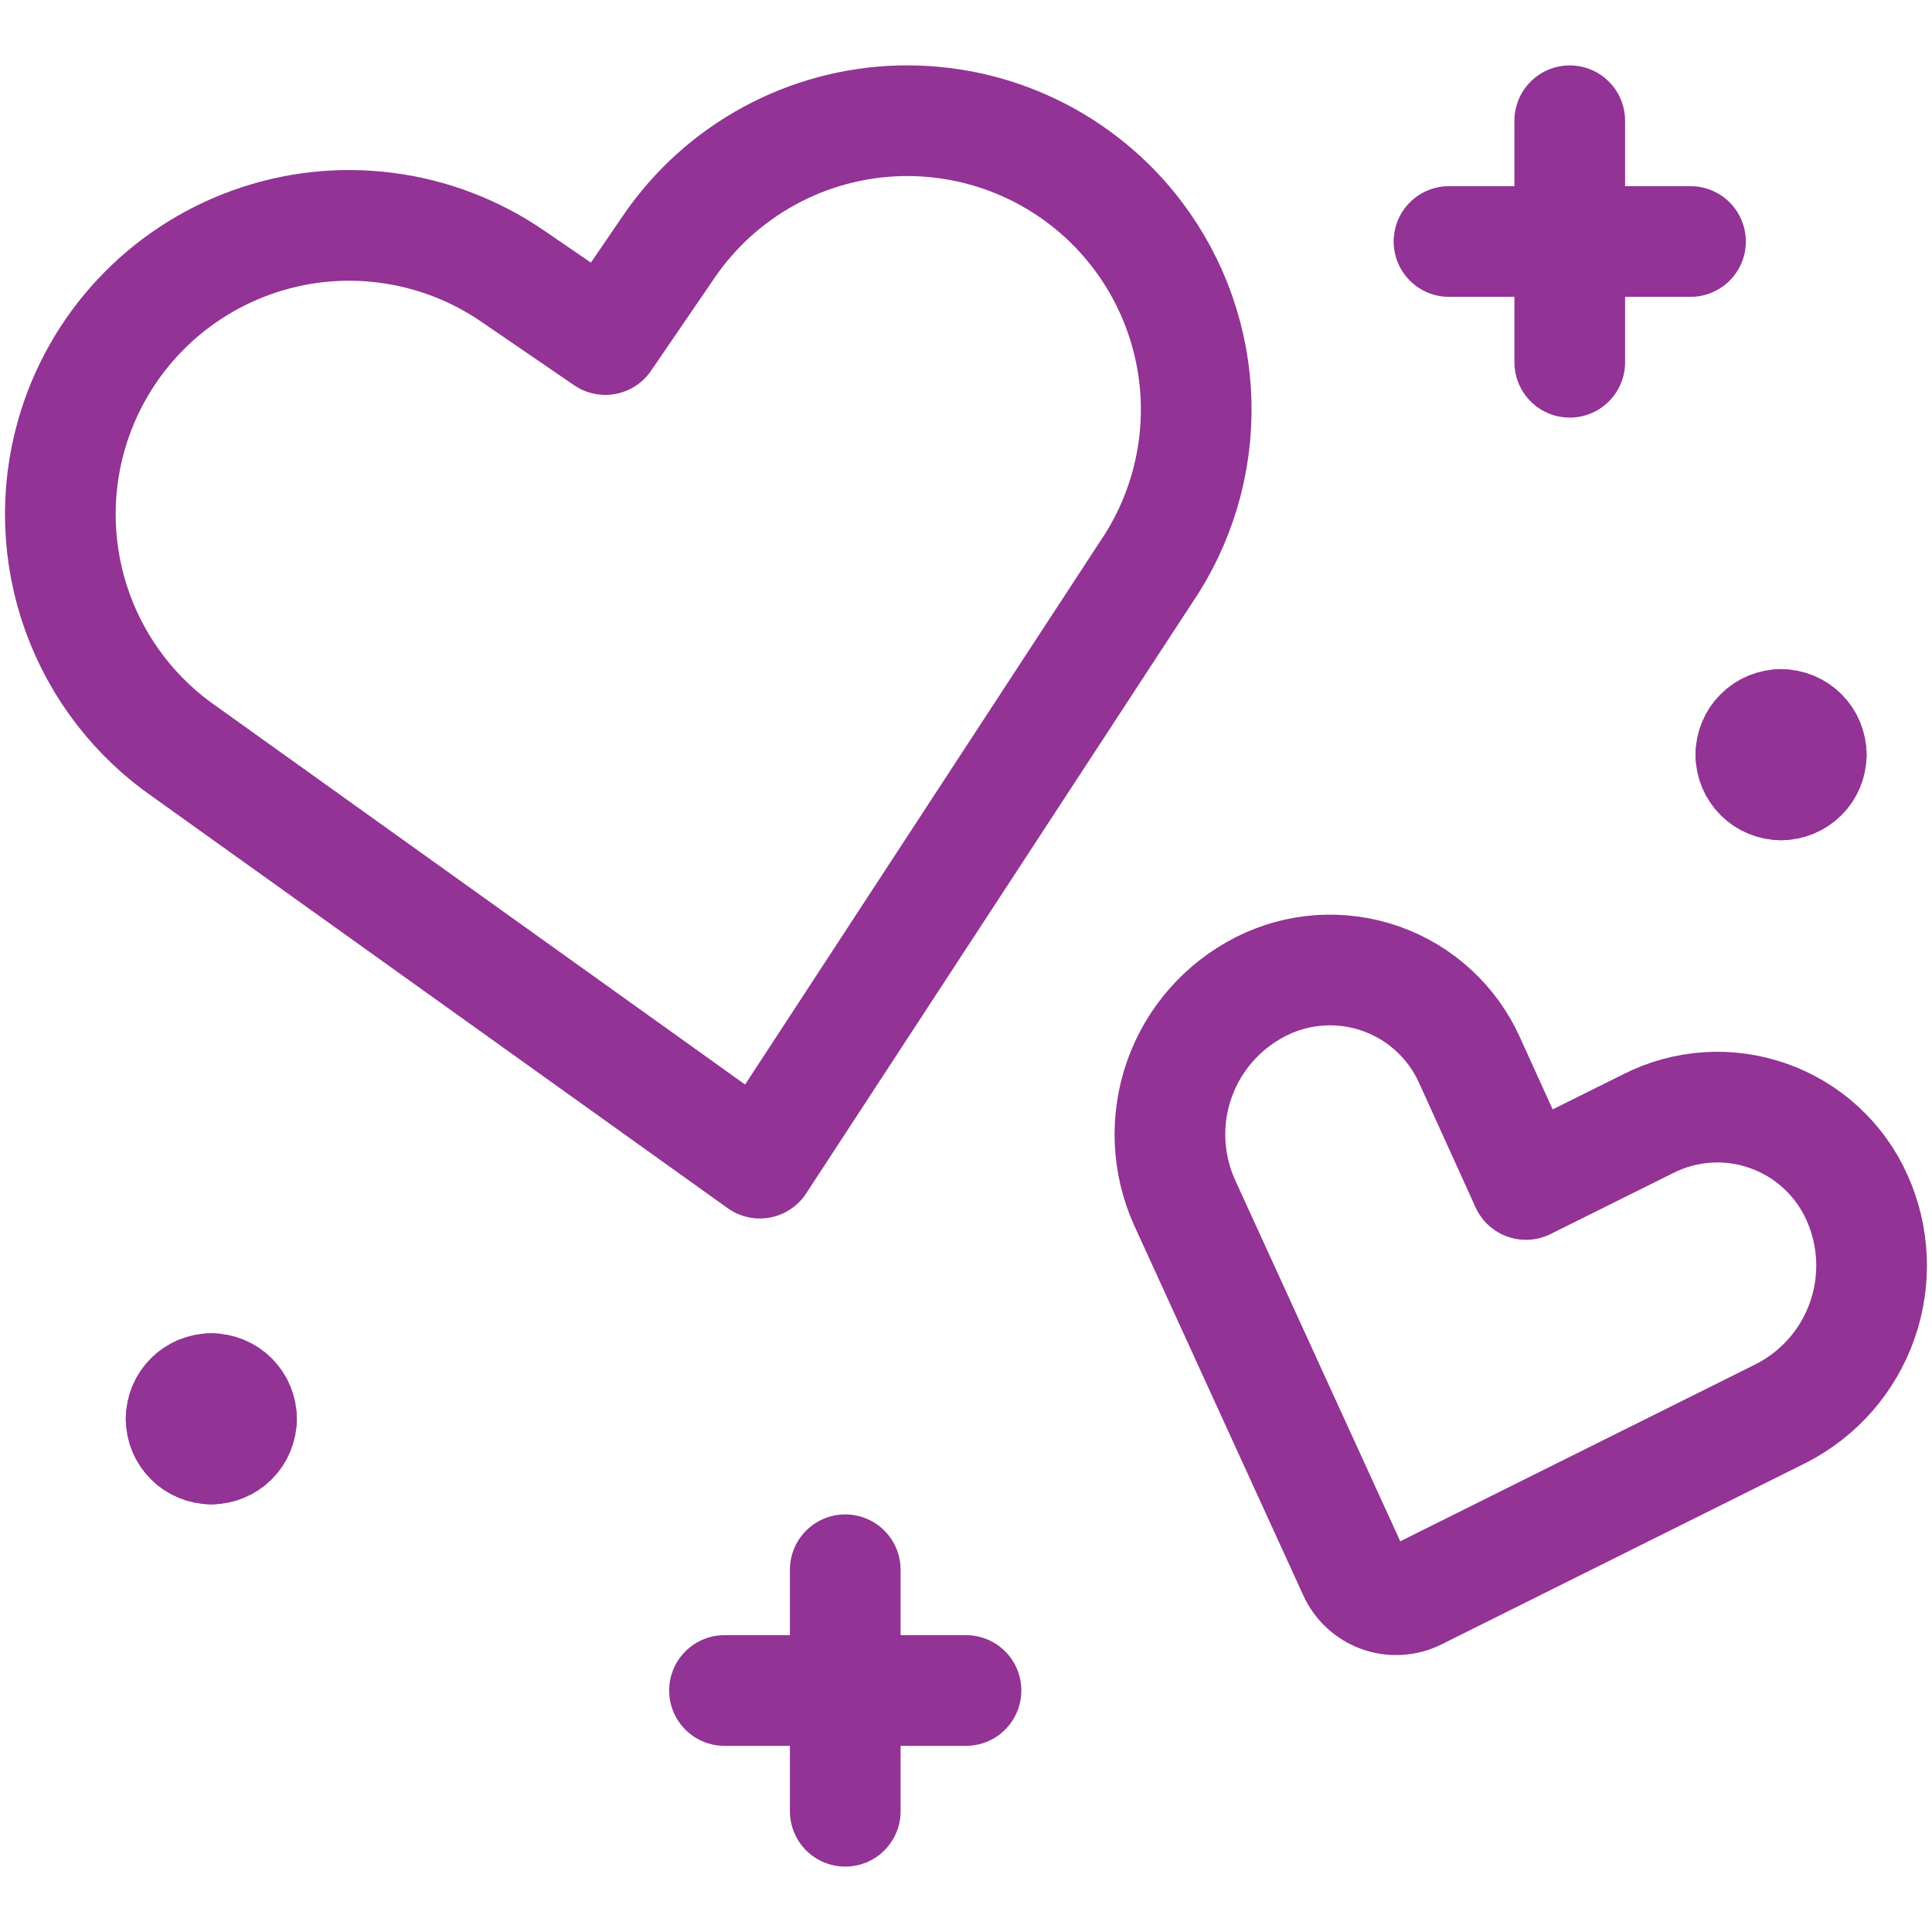
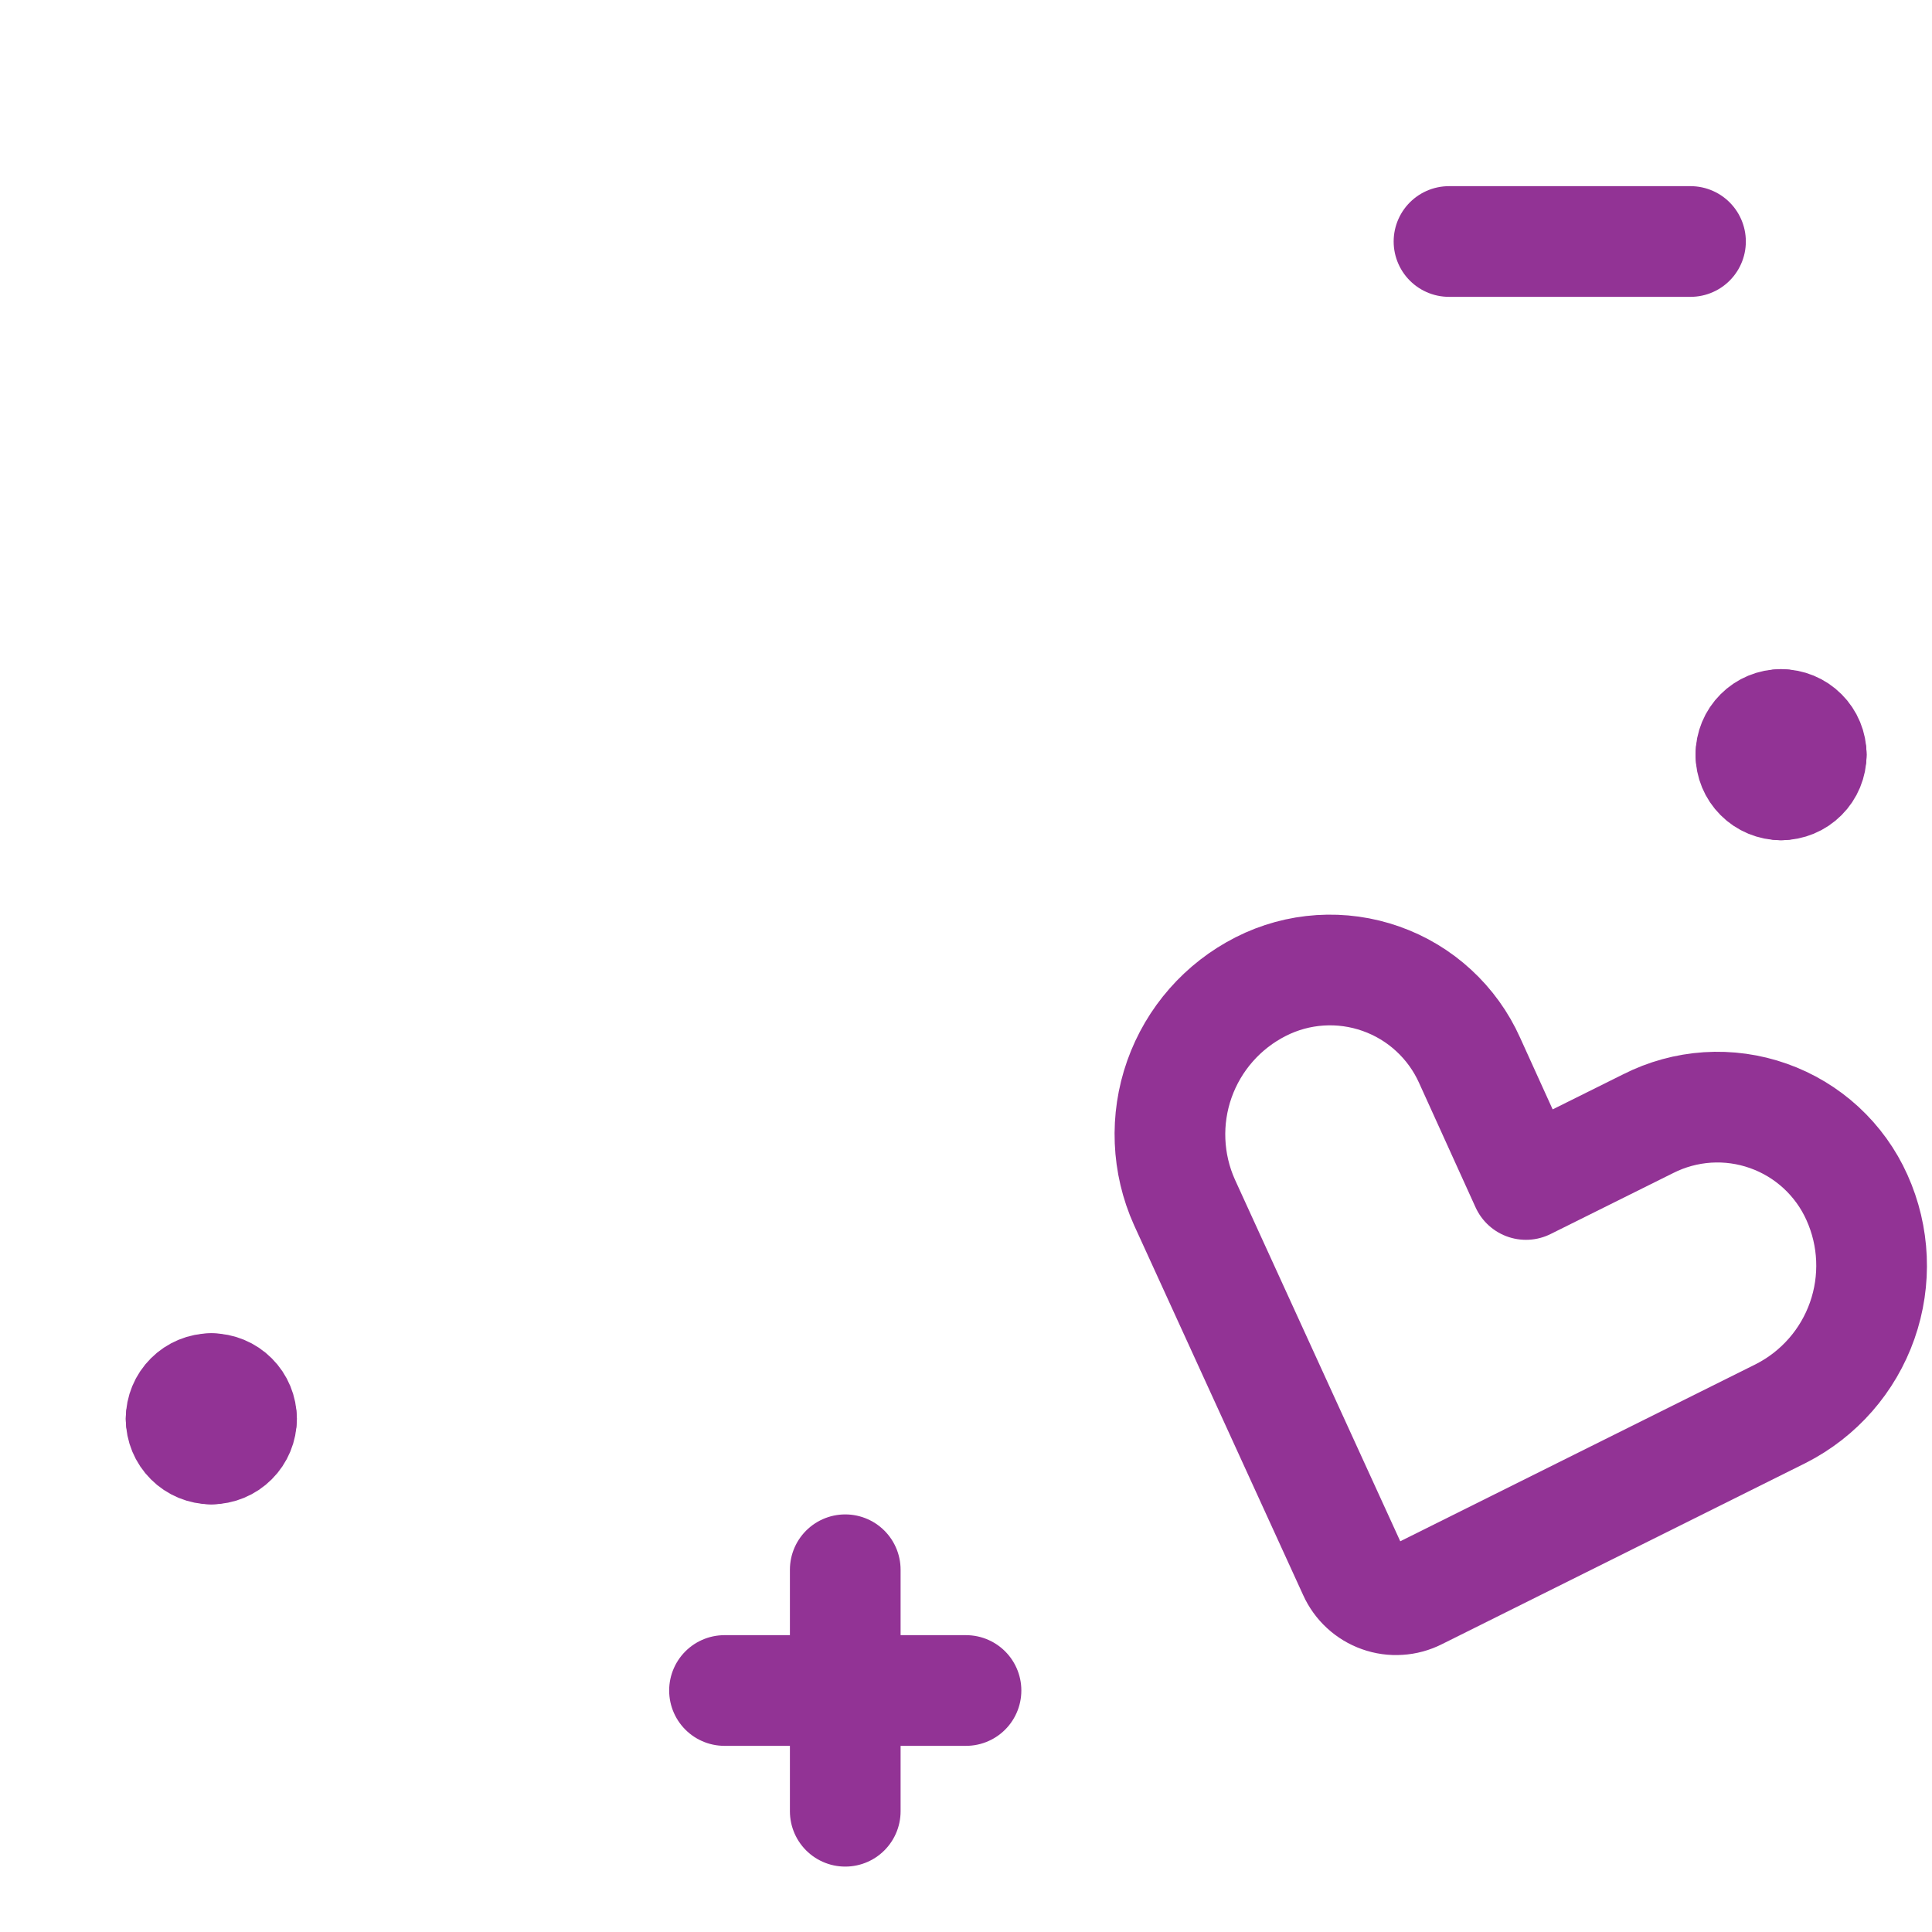
<svg xmlns="http://www.w3.org/2000/svg" width="48" height="48" viewBox="0 0 48 48" fill="none">
  <path d="M46.136 29.752C45.926 29.282 45.622 28.861 45.244 28.512C44.865 28.163 44.42 27.895 43.935 27.724C43.45 27.552 42.935 27.481 42.422 27.514C41.908 27.548 41.407 27.685 40.948 27.918L37.912 29.428L36.512 26.344C36.302 25.875 35.998 25.453 35.62 25.105C35.242 24.756 34.797 24.488 34.312 24.317C33.827 24.145 33.312 24.074 32.799 24.107C32.286 24.14 31.785 24.277 31.326 24.51C30.381 24.988 29.656 25.812 29.302 26.811C28.949 27.809 28.994 28.906 29.428 29.872L33.628 39.06C33.692 39.203 33.785 39.332 33.9 39.438C34.015 39.544 34.15 39.626 34.298 39.678C34.446 39.731 34.603 39.753 34.759 39.742C34.915 39.733 35.068 39.691 35.208 39.62L44.25 35.116C45.193 34.635 45.915 33.81 46.266 32.811C46.617 31.813 46.571 30.717 46.136 29.752V29.752Z" stroke="#923395" stroke-width="2.75" stroke-linecap="round" stroke-linejoin="round" />
-   <path d="M18.878 28.898L4.624 18.7C3.38 17.849 2.435 16.628 1.924 15.21C1.413 13.792 1.361 12.249 1.776 10.8V10.8C2.089 9.707 2.657 8.704 3.434 7.874C4.21 7.044 5.173 6.41 6.242 6.025C7.312 5.639 8.457 5.513 9.585 5.658C10.713 5.802 11.79 6.212 12.728 6.854L15.04 8.436L16.62 6.124C17.262 5.185 18.118 4.413 19.117 3.87C20.116 3.327 21.23 3.029 22.367 3.001C23.504 2.974 24.631 3.216 25.655 3.709C26.68 4.202 27.573 4.932 28.26 5.838V5.838C29.172 7.04 29.682 8.498 29.718 10.006C29.753 11.514 29.313 12.994 28.46 14.238L18.878 28.898Z" stroke="#923395" stroke-width="2.75" stroke-linecap="round" stroke-linejoin="round" />
  <path d="M44.25 18C44.449 18 44.64 18.079 44.78 18.22C44.921 18.36 45 18.551 45 18.75" stroke="#923395" stroke-width="2.75" stroke-linecap="round" stroke-linejoin="round" />
  <path d="M43.5 18.75C43.5 18.551 43.579 18.36 43.72 18.22C43.86 18.079 44.051 18 44.25 18" stroke="#923395" stroke-width="2.75" stroke-linecap="round" stroke-linejoin="round" />
  <path d="M44.25 19.5C44.051 19.5 43.86 19.421 43.72 19.28C43.579 19.14 43.5 18.949 43.5 18.75" stroke="#923395" stroke-width="2.75" stroke-linecap="round" stroke-linejoin="round" />
  <path d="M45 18.75C45 18.949 44.921 19.14 44.78 19.28C44.64 19.421 44.449 19.5 44.25 19.5" stroke="#923395" stroke-width="2.75" stroke-linecap="round" stroke-linejoin="round" />
  <path d="M5.25 34.5C5.449 34.5 5.64 34.579 5.78 34.72C5.921 34.86 6 35.051 6 35.25" stroke="#923395" stroke-width="2.75" stroke-linecap="round" stroke-linejoin="round" />
  <path d="M4.5 35.25C4.5 35.051 4.579 34.86 4.72 34.72C4.86 34.579 5.051 34.5 5.25 34.5" stroke="#923395" stroke-width="2.75" stroke-linecap="round" stroke-linejoin="round" />
  <path d="M5.25 36C5.051 36 4.86 35.921 4.72 35.78C4.579 35.64 4.5 35.449 4.5 35.25" stroke="#923395" stroke-width="2.75" stroke-linecap="round" stroke-linejoin="round" />
  <path d="M6 35.25C6 35.449 5.921 35.64 5.78 35.78C5.64 35.921 5.449 36 5.25 36" stroke="#923395" stroke-width="2.75" stroke-linecap="round" stroke-linejoin="round" />
  <path d="M21 39V45" stroke="#923395" stroke-width="2.75" stroke-linecap="round" stroke-linejoin="round" />
  <path d="M24 42H18" stroke="#923395" stroke-width="2.75" stroke-linecap="round" stroke-linejoin="round" />
-   <path d="M39 3V9" stroke="#923395" stroke-width="2.75" stroke-linecap="round" stroke-linejoin="round" />
  <path d="M42 6H36" stroke="#923395" stroke-width="2.75" stroke-linecap="round" stroke-linejoin="round" />
</svg>